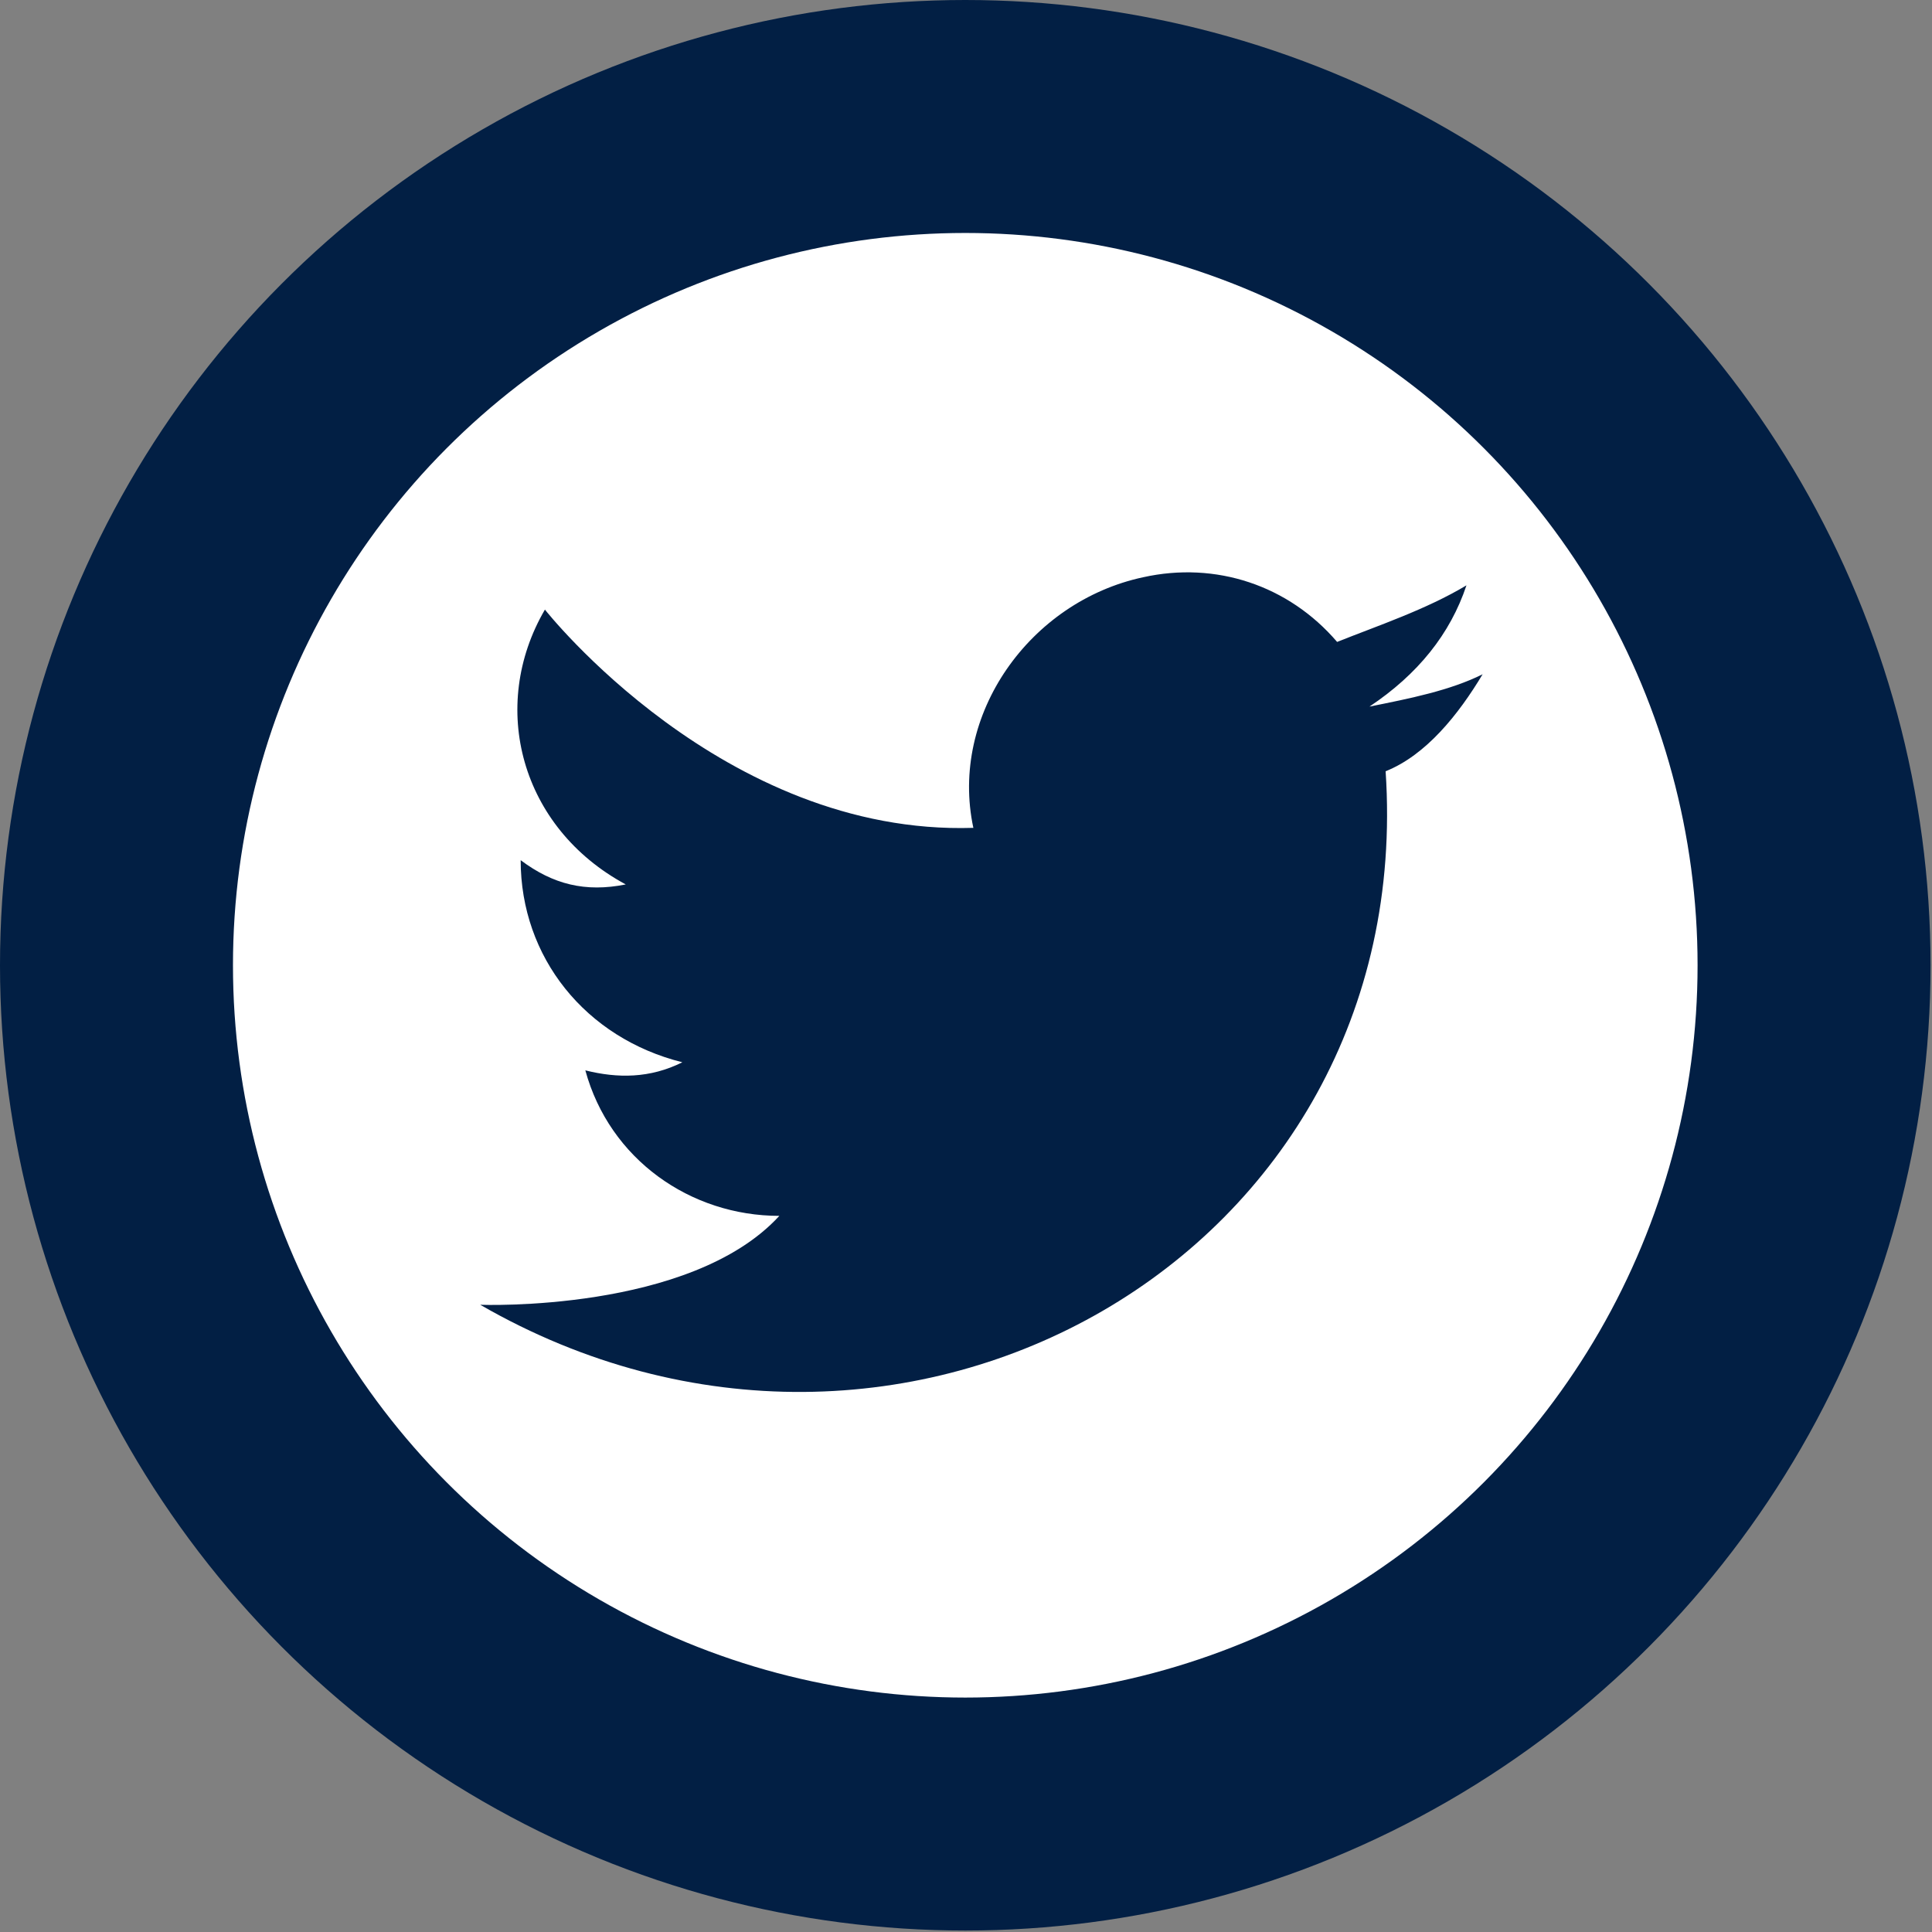
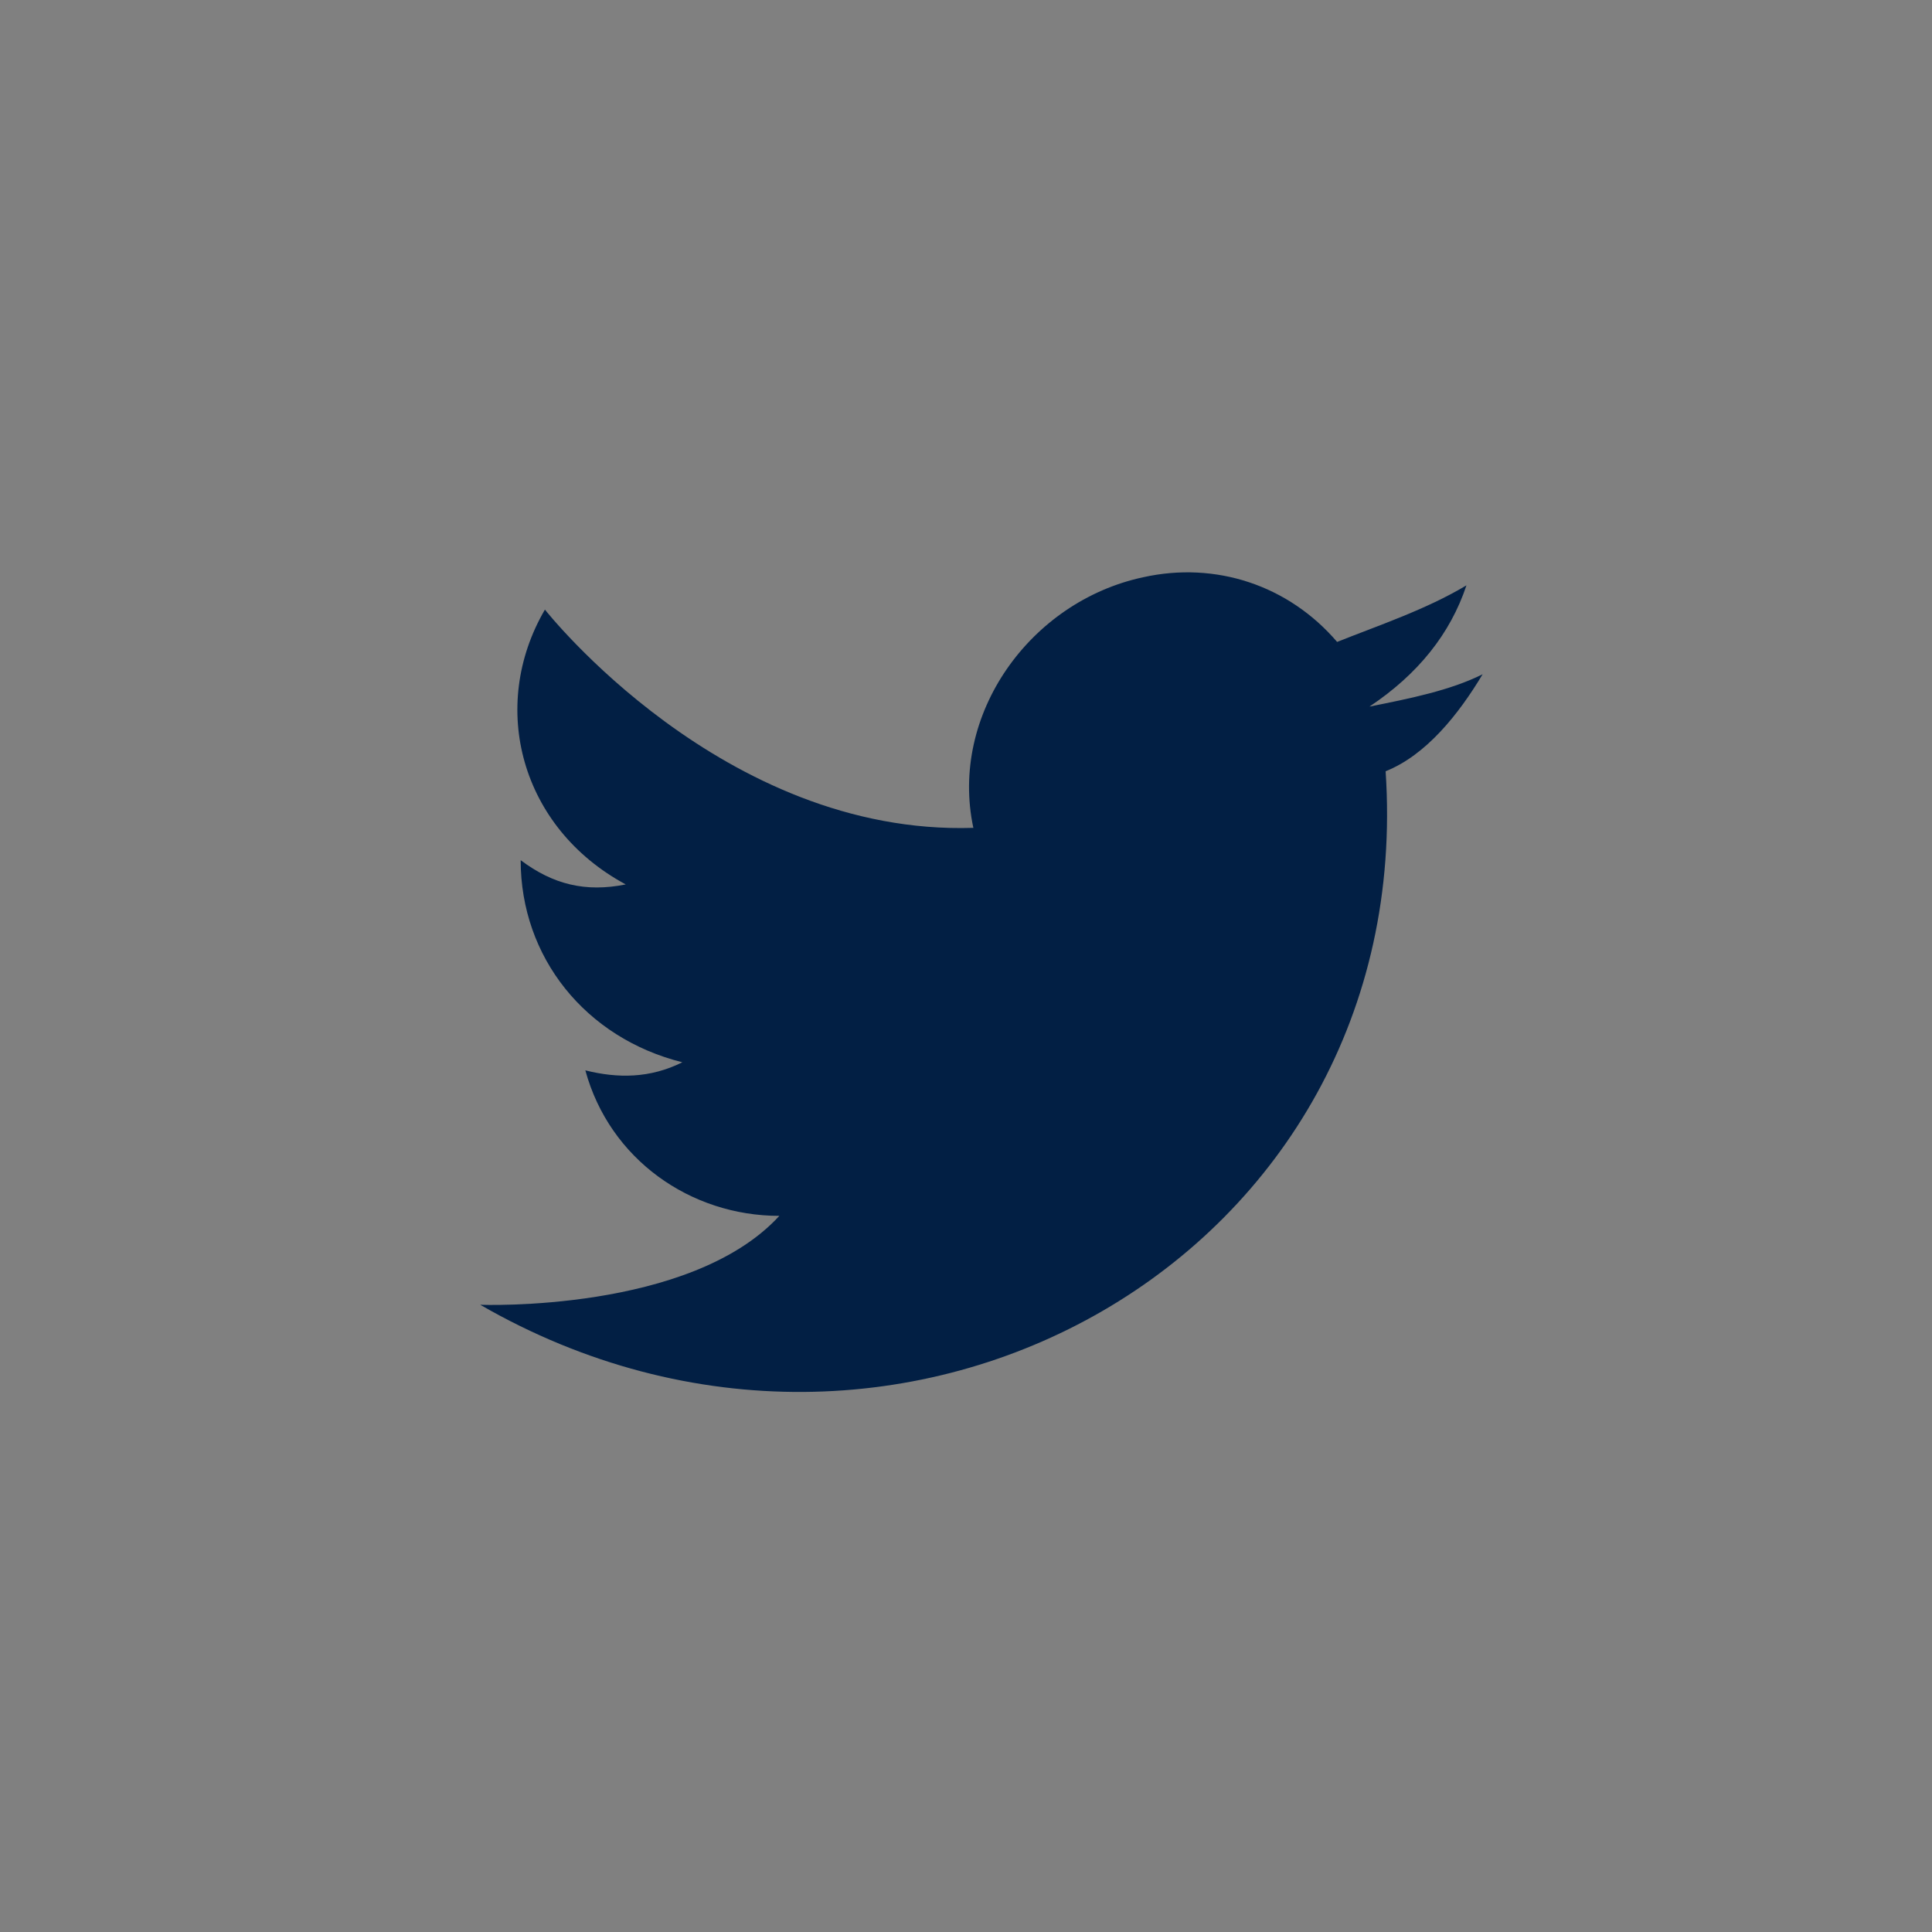
<svg xmlns="http://www.w3.org/2000/svg" version="1.1" id="Capa_1" x="0px" y="0px" viewBox="0 0 23.9 23.9" style="enable-background:new 0 0 23.9 23.9;" xml:space="preserve">
  <rect x="0" y="0" width="23.9" height="23.9" fill="#808080" stroke="none" />
  <style type="text/css">
	.st0{fill:#FFFFFF;stroke:#021F44;stroke-width:2.882;stroke-miterlimit:10;}
	.st1{fill-rule:evenodd;clip-rule:evenodd;fill:#021F44;}
</style>
  <g id="Grupo_928" transform="translate(1.441 1.441)">
    <g id="Grupo_927" transform="translate(0)">
      <g id="Grupo_926">
-         <circle id="Elipse_3" class="st0" cx="10.5" cy="10.5" r="10.5" />
-       </g>
+         </g>
    </g>
-     <path id="Trazado_2270" class="st1" d="M10.6,8.8c-0.3-1.4,0.7-2.8,2.1-3.1c0.9-0.2,1.8,0.1,2.4,0.8c0.5-0.2,1.1-0.4,1.6-0.7   c-0.2,0.6-0.6,1.1-1.2,1.5c0.5-0.1,1-0.2,1.4-0.4c-0.3,0.5-0.7,1-1.2,1.2c0.4,6-6,9.6-11.2,6.6c0,0,2.6,0.1,3.7-1.1   c-1.1,0-2.1-0.7-2.4-1.8c0.4,0.1,0.8,0.1,1.2-0.1c-1.2-0.3-2-1.3-2-2.5c0.4,0.3,0.8,0.4,1.3,0.3C5,8.8,4.6,7.3,5.3,6.1   C5.3,6.1,7.5,8.9,10.6,8.8L10.6,8.8z" />
+     <path id="Trazado_2270" class="st1" d="M10.6,8.8c-0.3-1.4,0.7-2.8,2.1-3.1c0.9-0.2,1.8,0.1,2.4,0.8c0.5-0.2,1.1-0.4,1.6-0.7   c-0.2,0.6-0.6,1.1-1.2,1.5c0.5-0.1,1-0.2,1.4-0.4c-0.3,0.5-0.7,1-1.2,1.2c0.4,6-6,9.6-11.2,6.6c0,0,2.6,0.1,3.7-1.1   c-1.1,0-2.1-0.7-2.4-1.8c0.4,0.1,0.8,0.1,1.2-0.1c-1.2-0.3-2-1.3-2-2.5c0.4,0.3,0.8,0.4,1.3,0.3C5,8.8,4.6,7.3,5.3,6.1   C5.3,6.1,7.5,8.9,10.6,8.8z" />
  </g>
</svg>